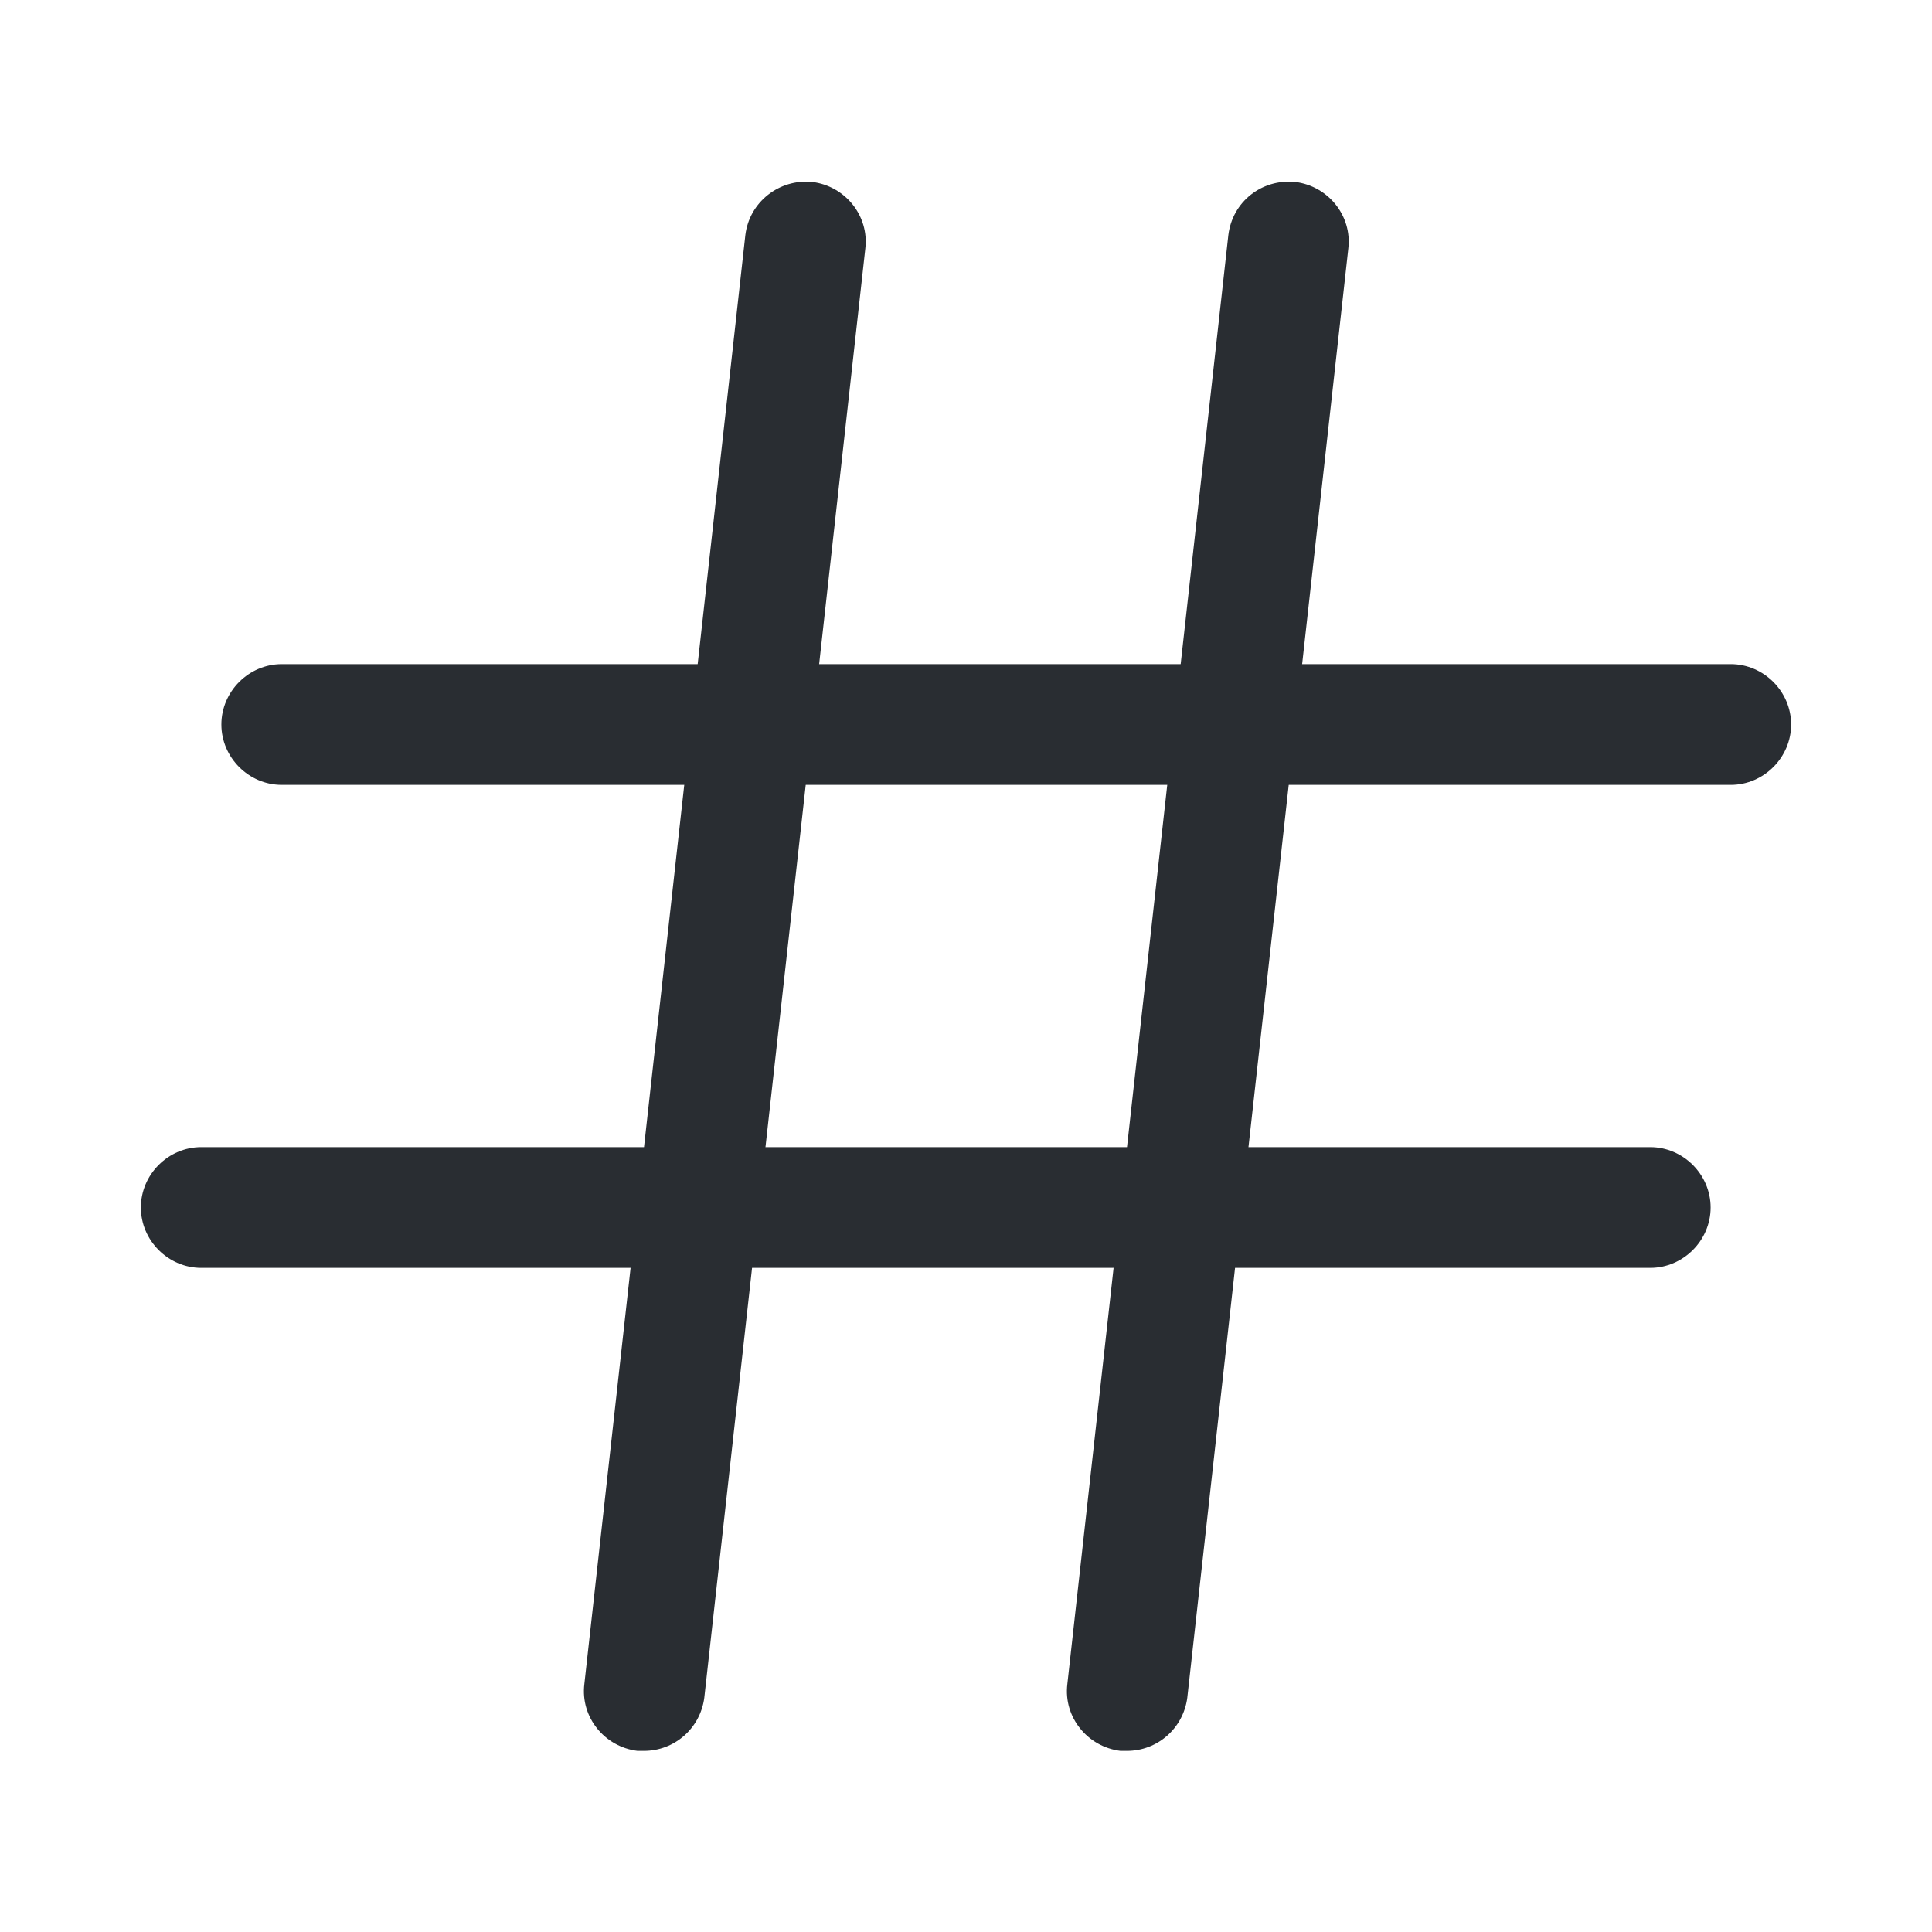
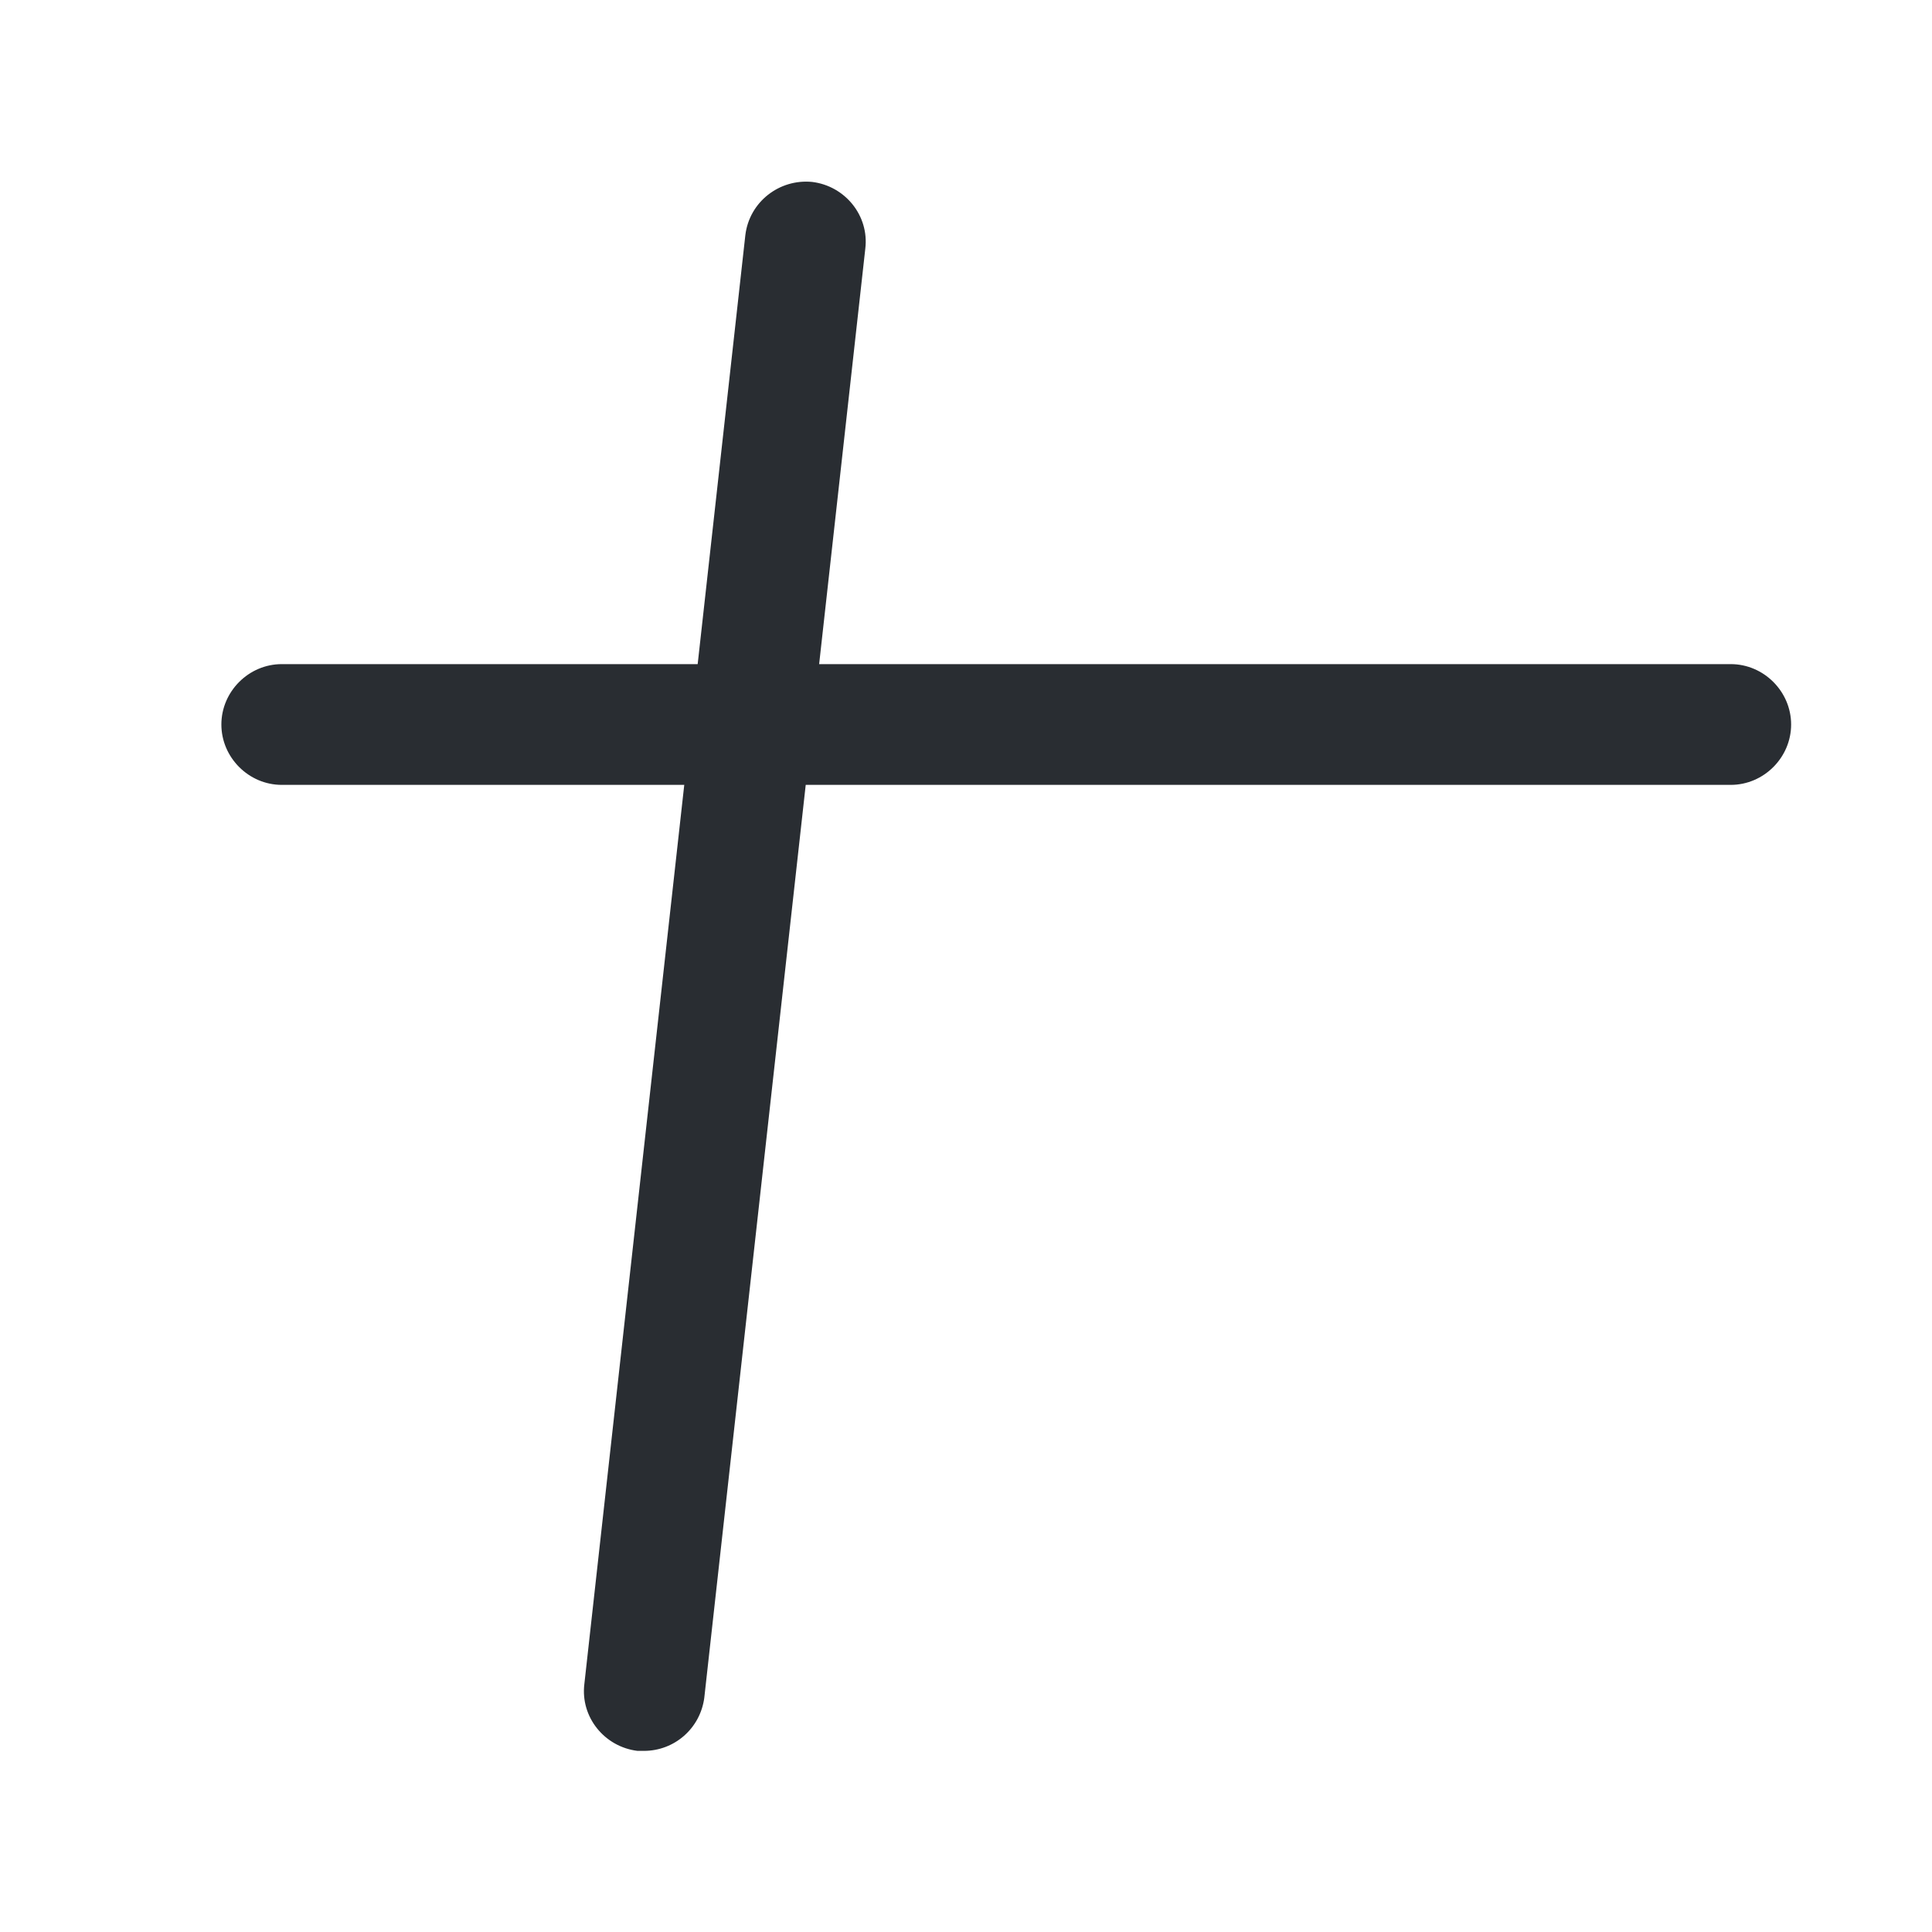
<svg xmlns="http://www.w3.org/2000/svg" width="24" height="24" viewBox="0 0 24 24" fill="none">
  <path d="M7.999 21.75C7.969 21.75 7.939 21.75 7.919 21.75C7.509 21.7 7.209 21.33 7.259 20.92L9.259 2.92C9.309 2.51 9.679 2.22 10.089 2.26C10.499 2.31 10.799 2.68 10.749 3.09L8.749 21.09C8.699 21.47 8.379 21.75 7.999 21.75Z" fill="#292D32" />
-   <path d="M13.999 21.75C13.969 21.75 13.939 21.75 13.919 21.75C13.509 21.7 13.209 21.33 13.259 20.92L15.259 2.92C15.309 2.51 15.669 2.22 16.089 2.26C16.499 2.31 16.799 2.68 16.749 3.09L14.749 21.09C14.699 21.47 14.379 21.75 13.999 21.75Z" fill="#292D32" />
  <path d="M21.5 9.75H3.5C3.09 9.75 2.75 9.41 2.75 9C2.75 8.59 3.09 8.25 3.5 8.25H21.5C21.91 8.25 22.25 8.59 22.25 9C22.25 9.41 21.91 9.75 21.5 9.75Z" fill="#292D32" />
-   <path d="M20.5 15.75H2.5C2.09 15.75 1.75 15.41 1.75 15C1.75 14.59 2.09 14.25 2.5 14.25H20.5C20.91 14.25 21.25 14.59 21.25 15C21.25 15.41 20.91 15.75 20.5 15.75Z" fill="#292D32" />
</svg>